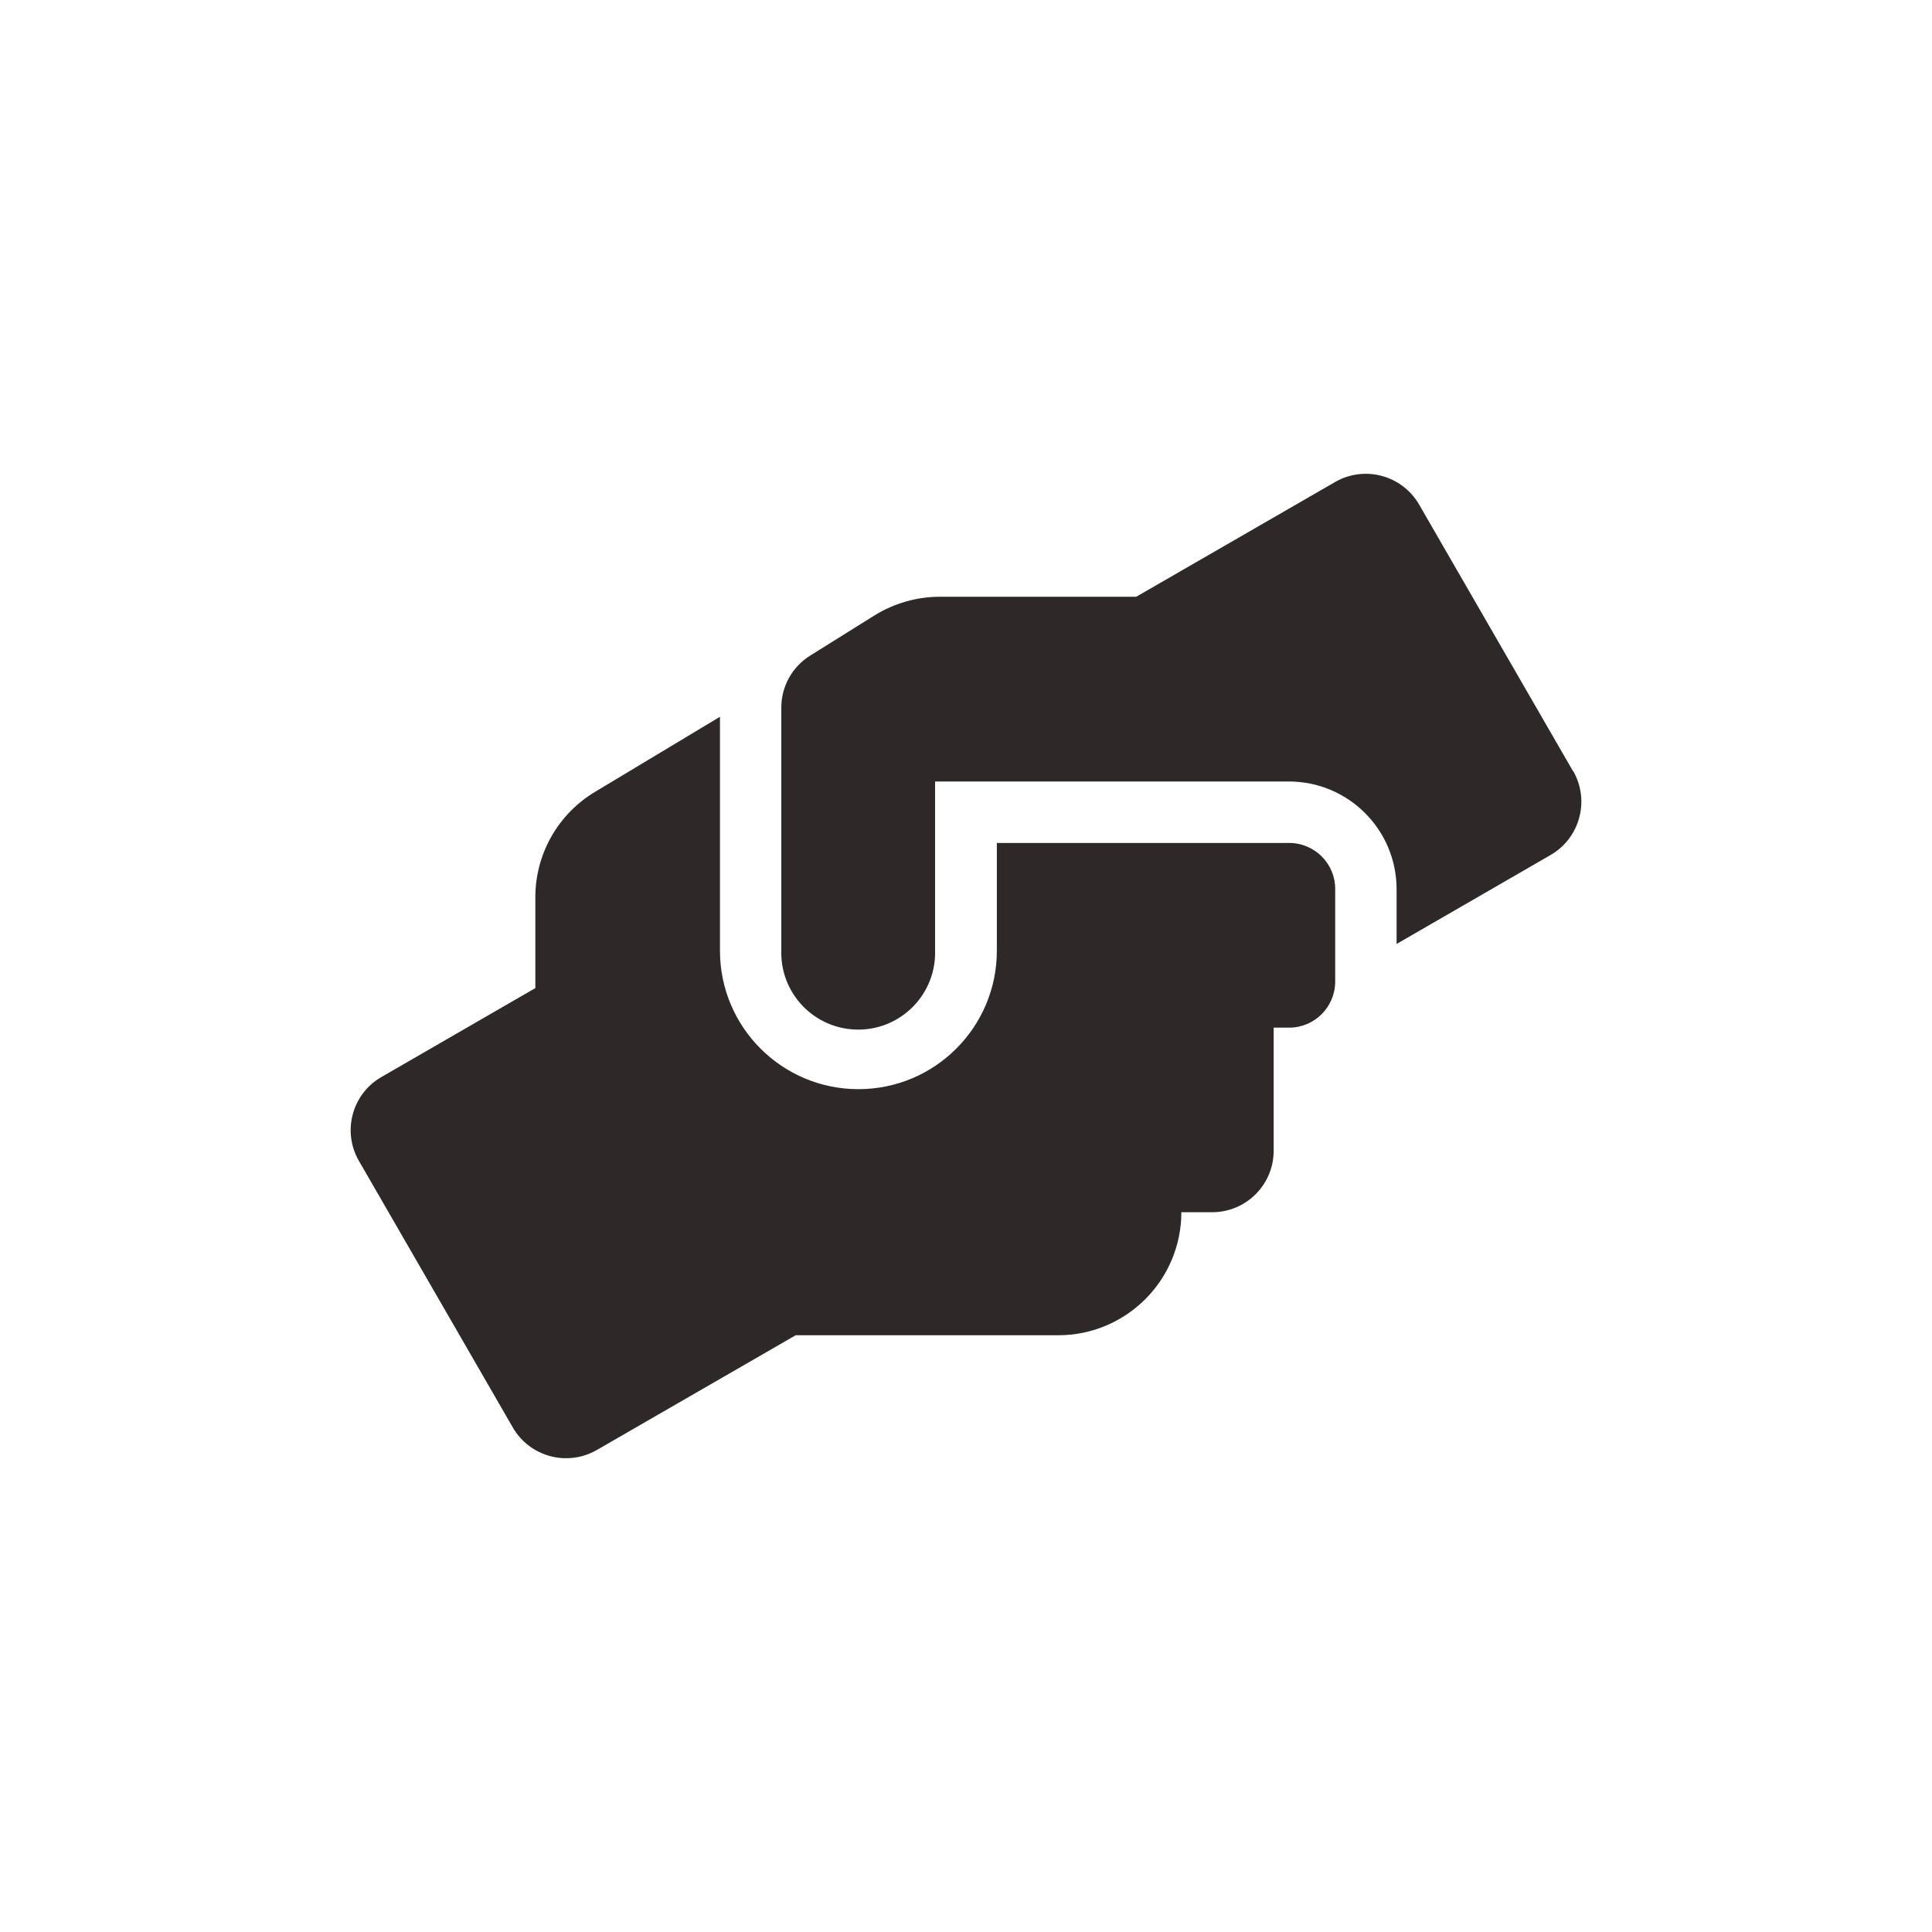
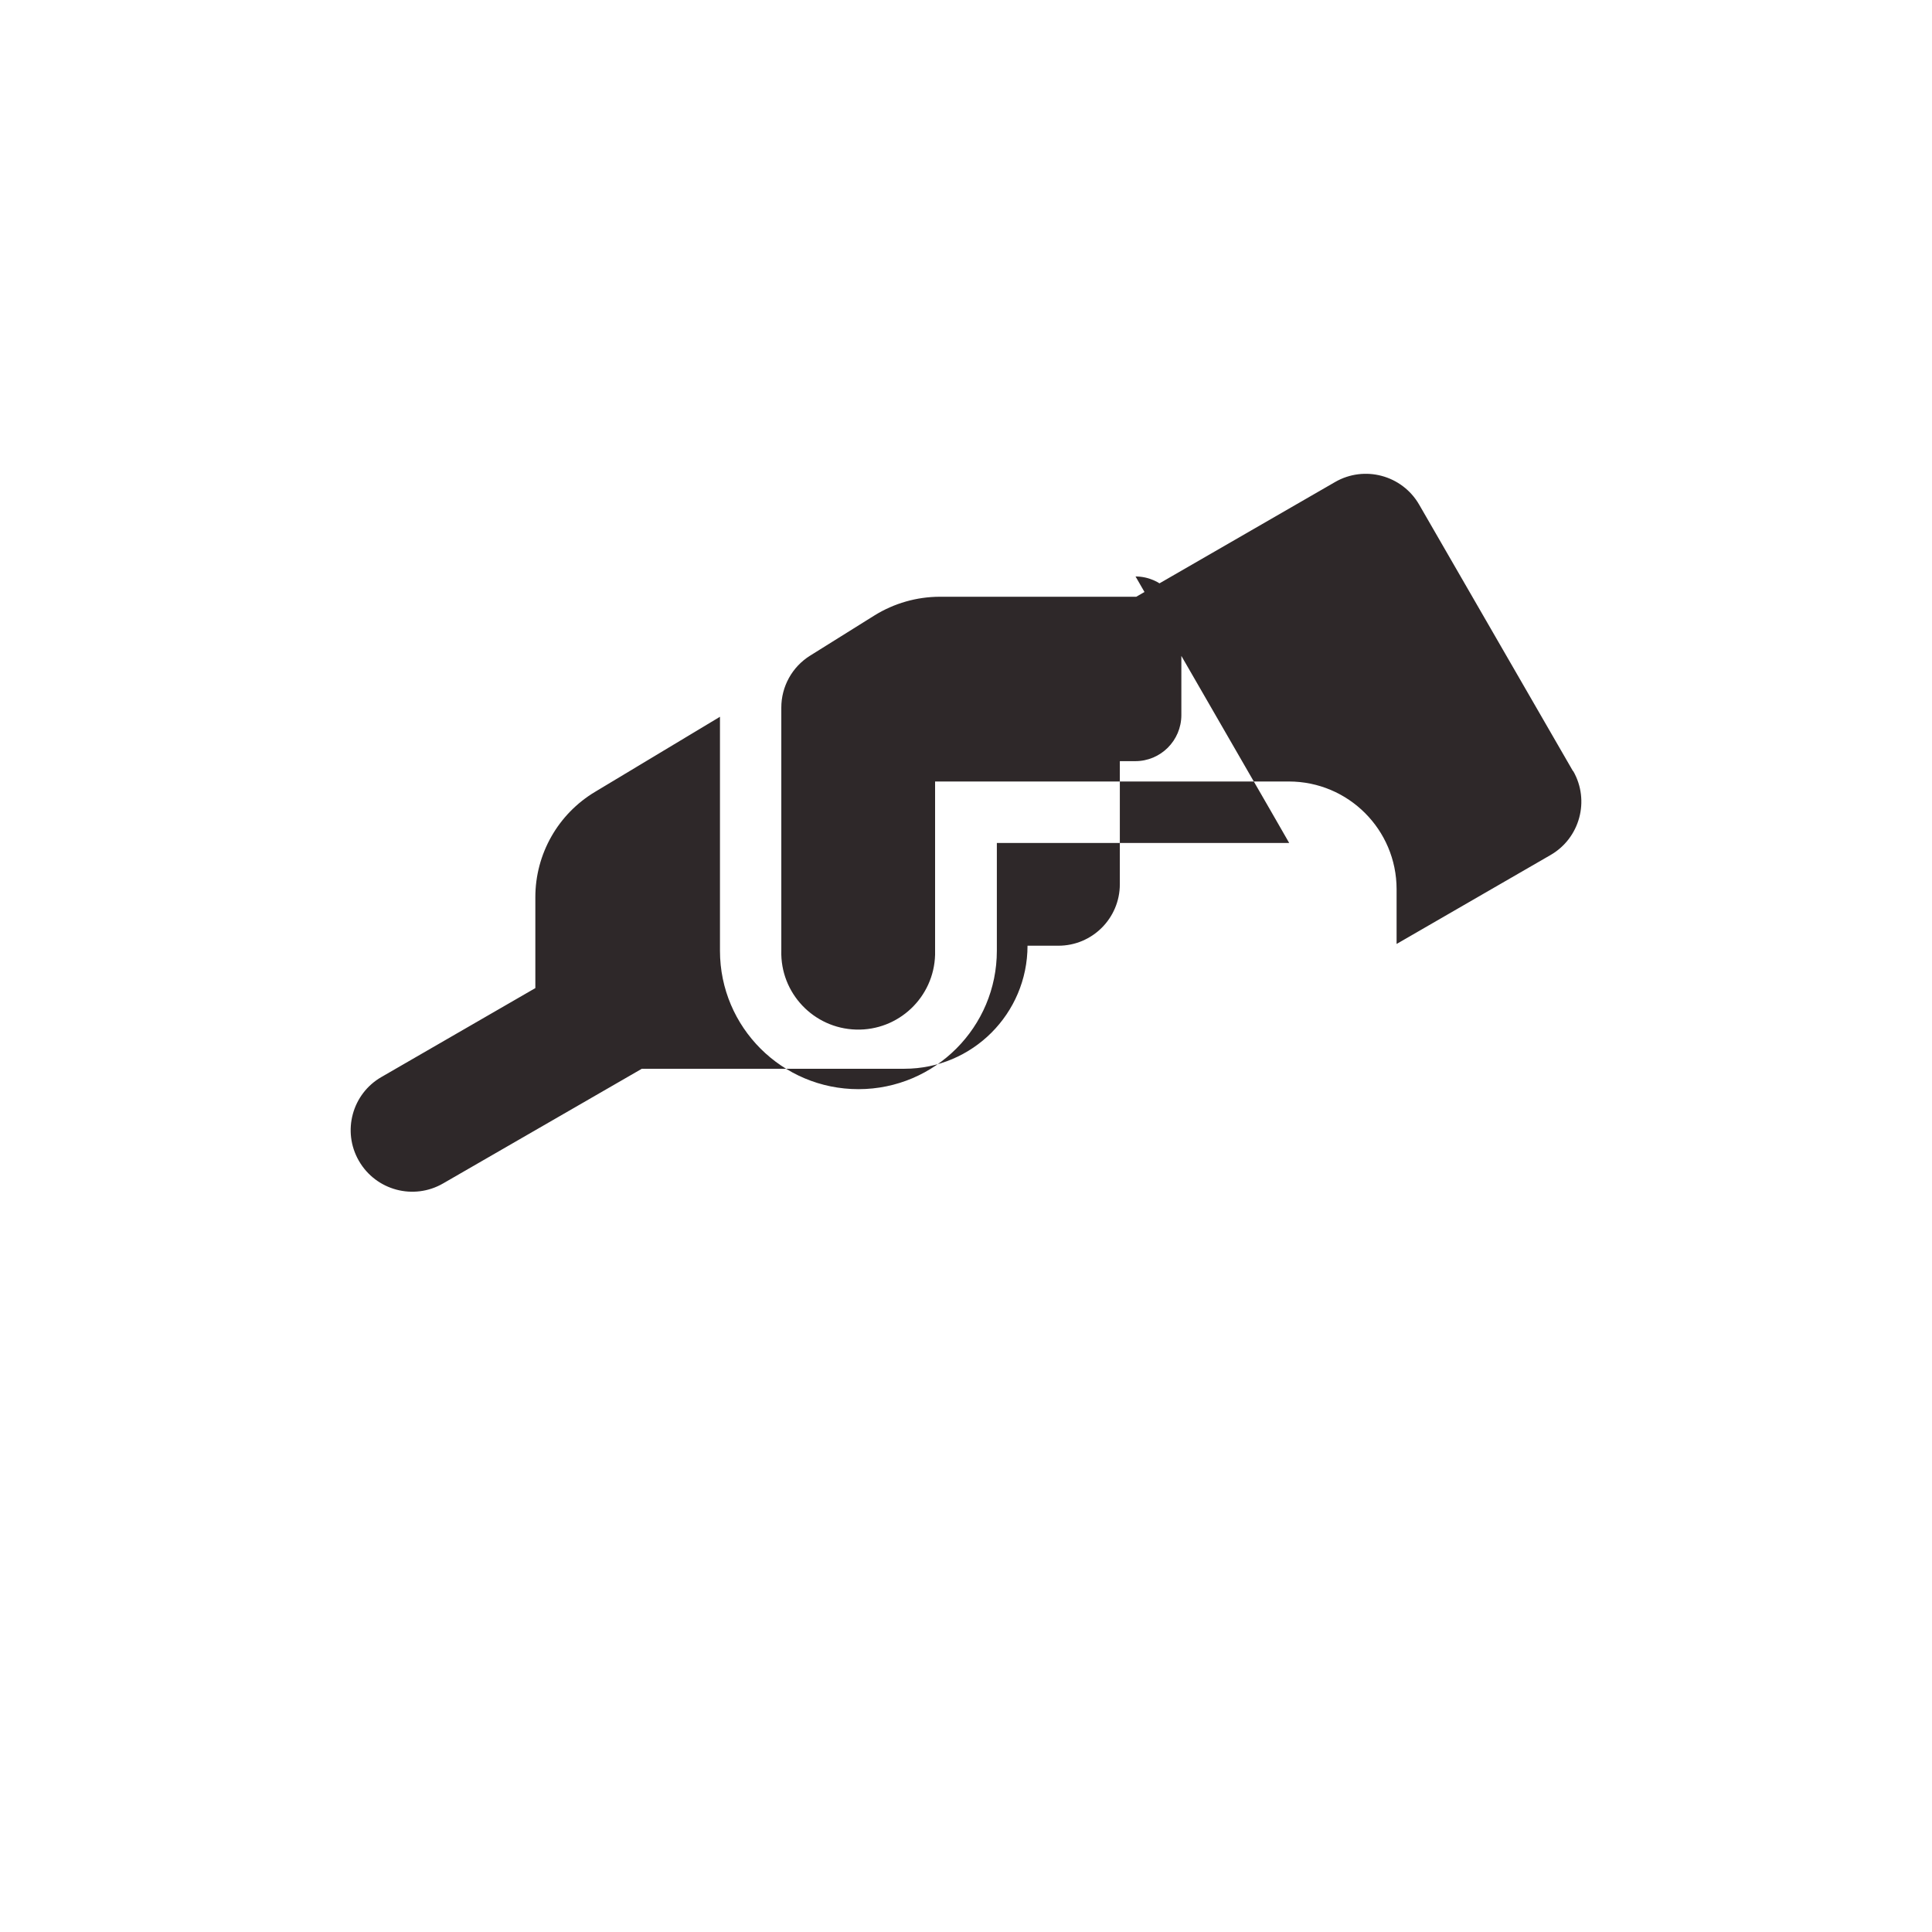
<svg xmlns="http://www.w3.org/2000/svg" version="1.1" id="Layer_1" x="0px" y="0px" viewBox="0 0 32 32" style="enable-background:new 0 0 32 32;" xml:space="preserve">
-   <path id="Path_2090" fill="#2E2829" d="M21.353,13.962h-4.842v1.783c0.001,1.266-1.025,2.294-2.291,2.295  s-2.294-1.025-2.295-2.291c0-0.001,0-0.002,0-0.004V11.872l-2.068,1.243  c-0.614,0.367-0.99,1.03-0.99,1.745v1.506l-2.548,1.472c-0.487,0.279-0.655,0.9-0.376,1.387  c0.001,0.002,0.002,0.003,0.003,0.005l2.548,4.414c0.282,0.487,0.905,0.653,1.392,0.372l3.293-1.9  h4.35c1.125-0.001,2.037-0.913,2.038-2.038h0.51c0.562,0.001,1.018-0.455,1.019-1.017  c0-0.001,0-0.001,0-0.002v-2.038h0.255c0.421,0.001,0.763-0.341,0.764-0.762c0-0.001,0-0.002,0-0.003  v-1.529c0.002-0.421-0.338-0.763-0.759-0.765C21.355,13.962,21.354,13.962,21.353,13.962z   M26.053,12.771l-2.548-4.414c-0.282-0.487-0.905-0.654-1.392-0.373l-3.293,1.9h-3.255  c-0.382,0.001-0.756,0.108-1.08,0.309l-1.066,0.666c-0.298,0.185-0.479,0.512-0.478,0.863v4.022  c-0.02,0.703,0.534,1.289,1.238,1.309c0.703,0.02,1.289-0.534,1.309-1.238  c0.001-0.024,0.001-0.048,0-0.071v-2.8h5.861c0.985,0.001,1.782,0.799,1.783,1.783v0.908l2.548-1.472  c0.488-0.28,0.657-0.904,0.377-1.392H26.053z" />
+   <path id="Path_2090" fill="#2E2829" d="M21.353,13.962h-4.842v1.783c0.001,1.266-1.025,2.294-2.291,2.295  s-2.294-1.025-2.295-2.291c0-0.001,0-0.002,0-0.004V11.872l-2.068,1.243  c-0.614,0.367-0.99,1.03-0.99,1.745v1.506l-2.548,1.472c-0.487,0.279-0.655,0.9-0.376,1.387  c0.001,0.002,0.002,0.003,0.003,0.005c0.282,0.487,0.905,0.653,1.392,0.372l3.293-1.9  h4.35c1.125-0.001,2.037-0.913,2.038-2.038h0.51c0.562,0.001,1.018-0.455,1.019-1.017  c0-0.001,0-0.001,0-0.002v-2.038h0.255c0.421,0.001,0.763-0.341,0.764-0.762c0-0.001,0-0.002,0-0.003  v-1.529c0.002-0.421-0.338-0.763-0.759-0.765C21.355,13.962,21.354,13.962,21.353,13.962z   M26.053,12.771l-2.548-4.414c-0.282-0.487-0.905-0.654-1.392-0.373l-3.293,1.9h-3.255  c-0.382,0.001-0.756,0.108-1.08,0.309l-1.066,0.666c-0.298,0.185-0.479,0.512-0.478,0.863v4.022  c-0.02,0.703,0.534,1.289,1.238,1.309c0.703,0.02,1.289-0.534,1.309-1.238  c0.001-0.024,0.001-0.048,0-0.071v-2.8h5.861c0.985,0.001,1.782,0.799,1.783,1.783v0.908l2.548-1.472  c0.488-0.28,0.657-0.904,0.377-1.392H26.053z" />
</svg>